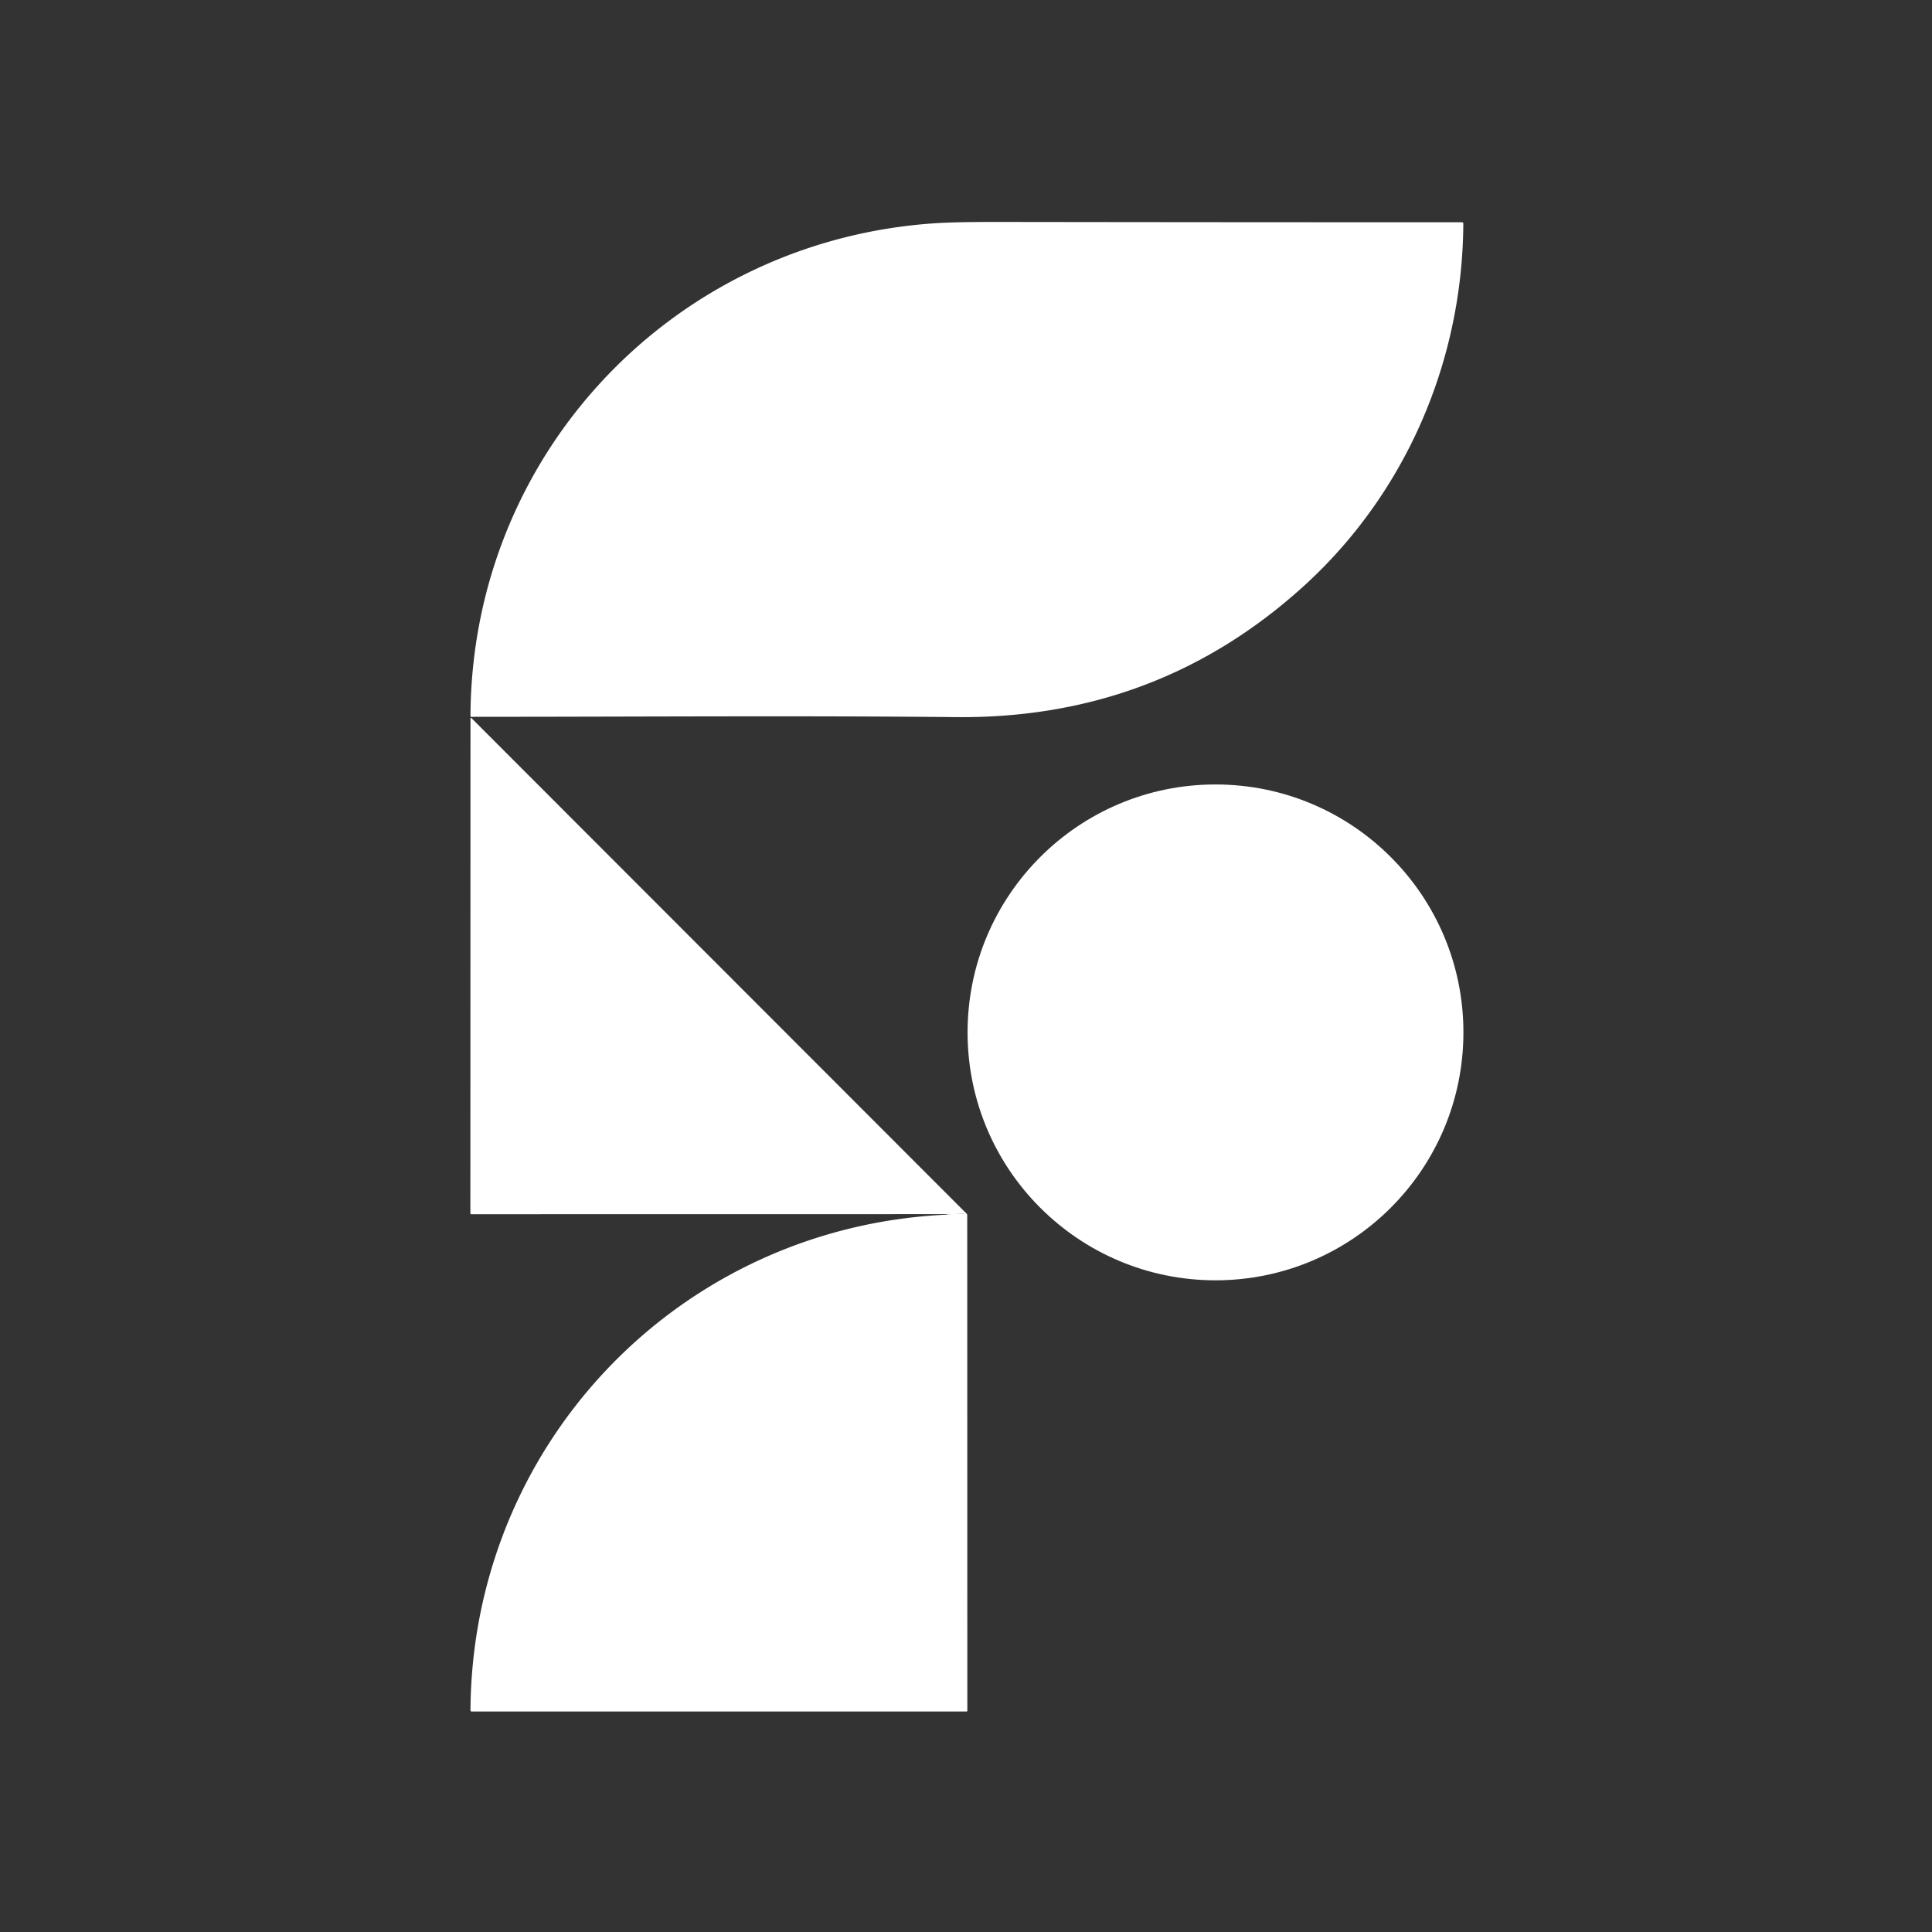
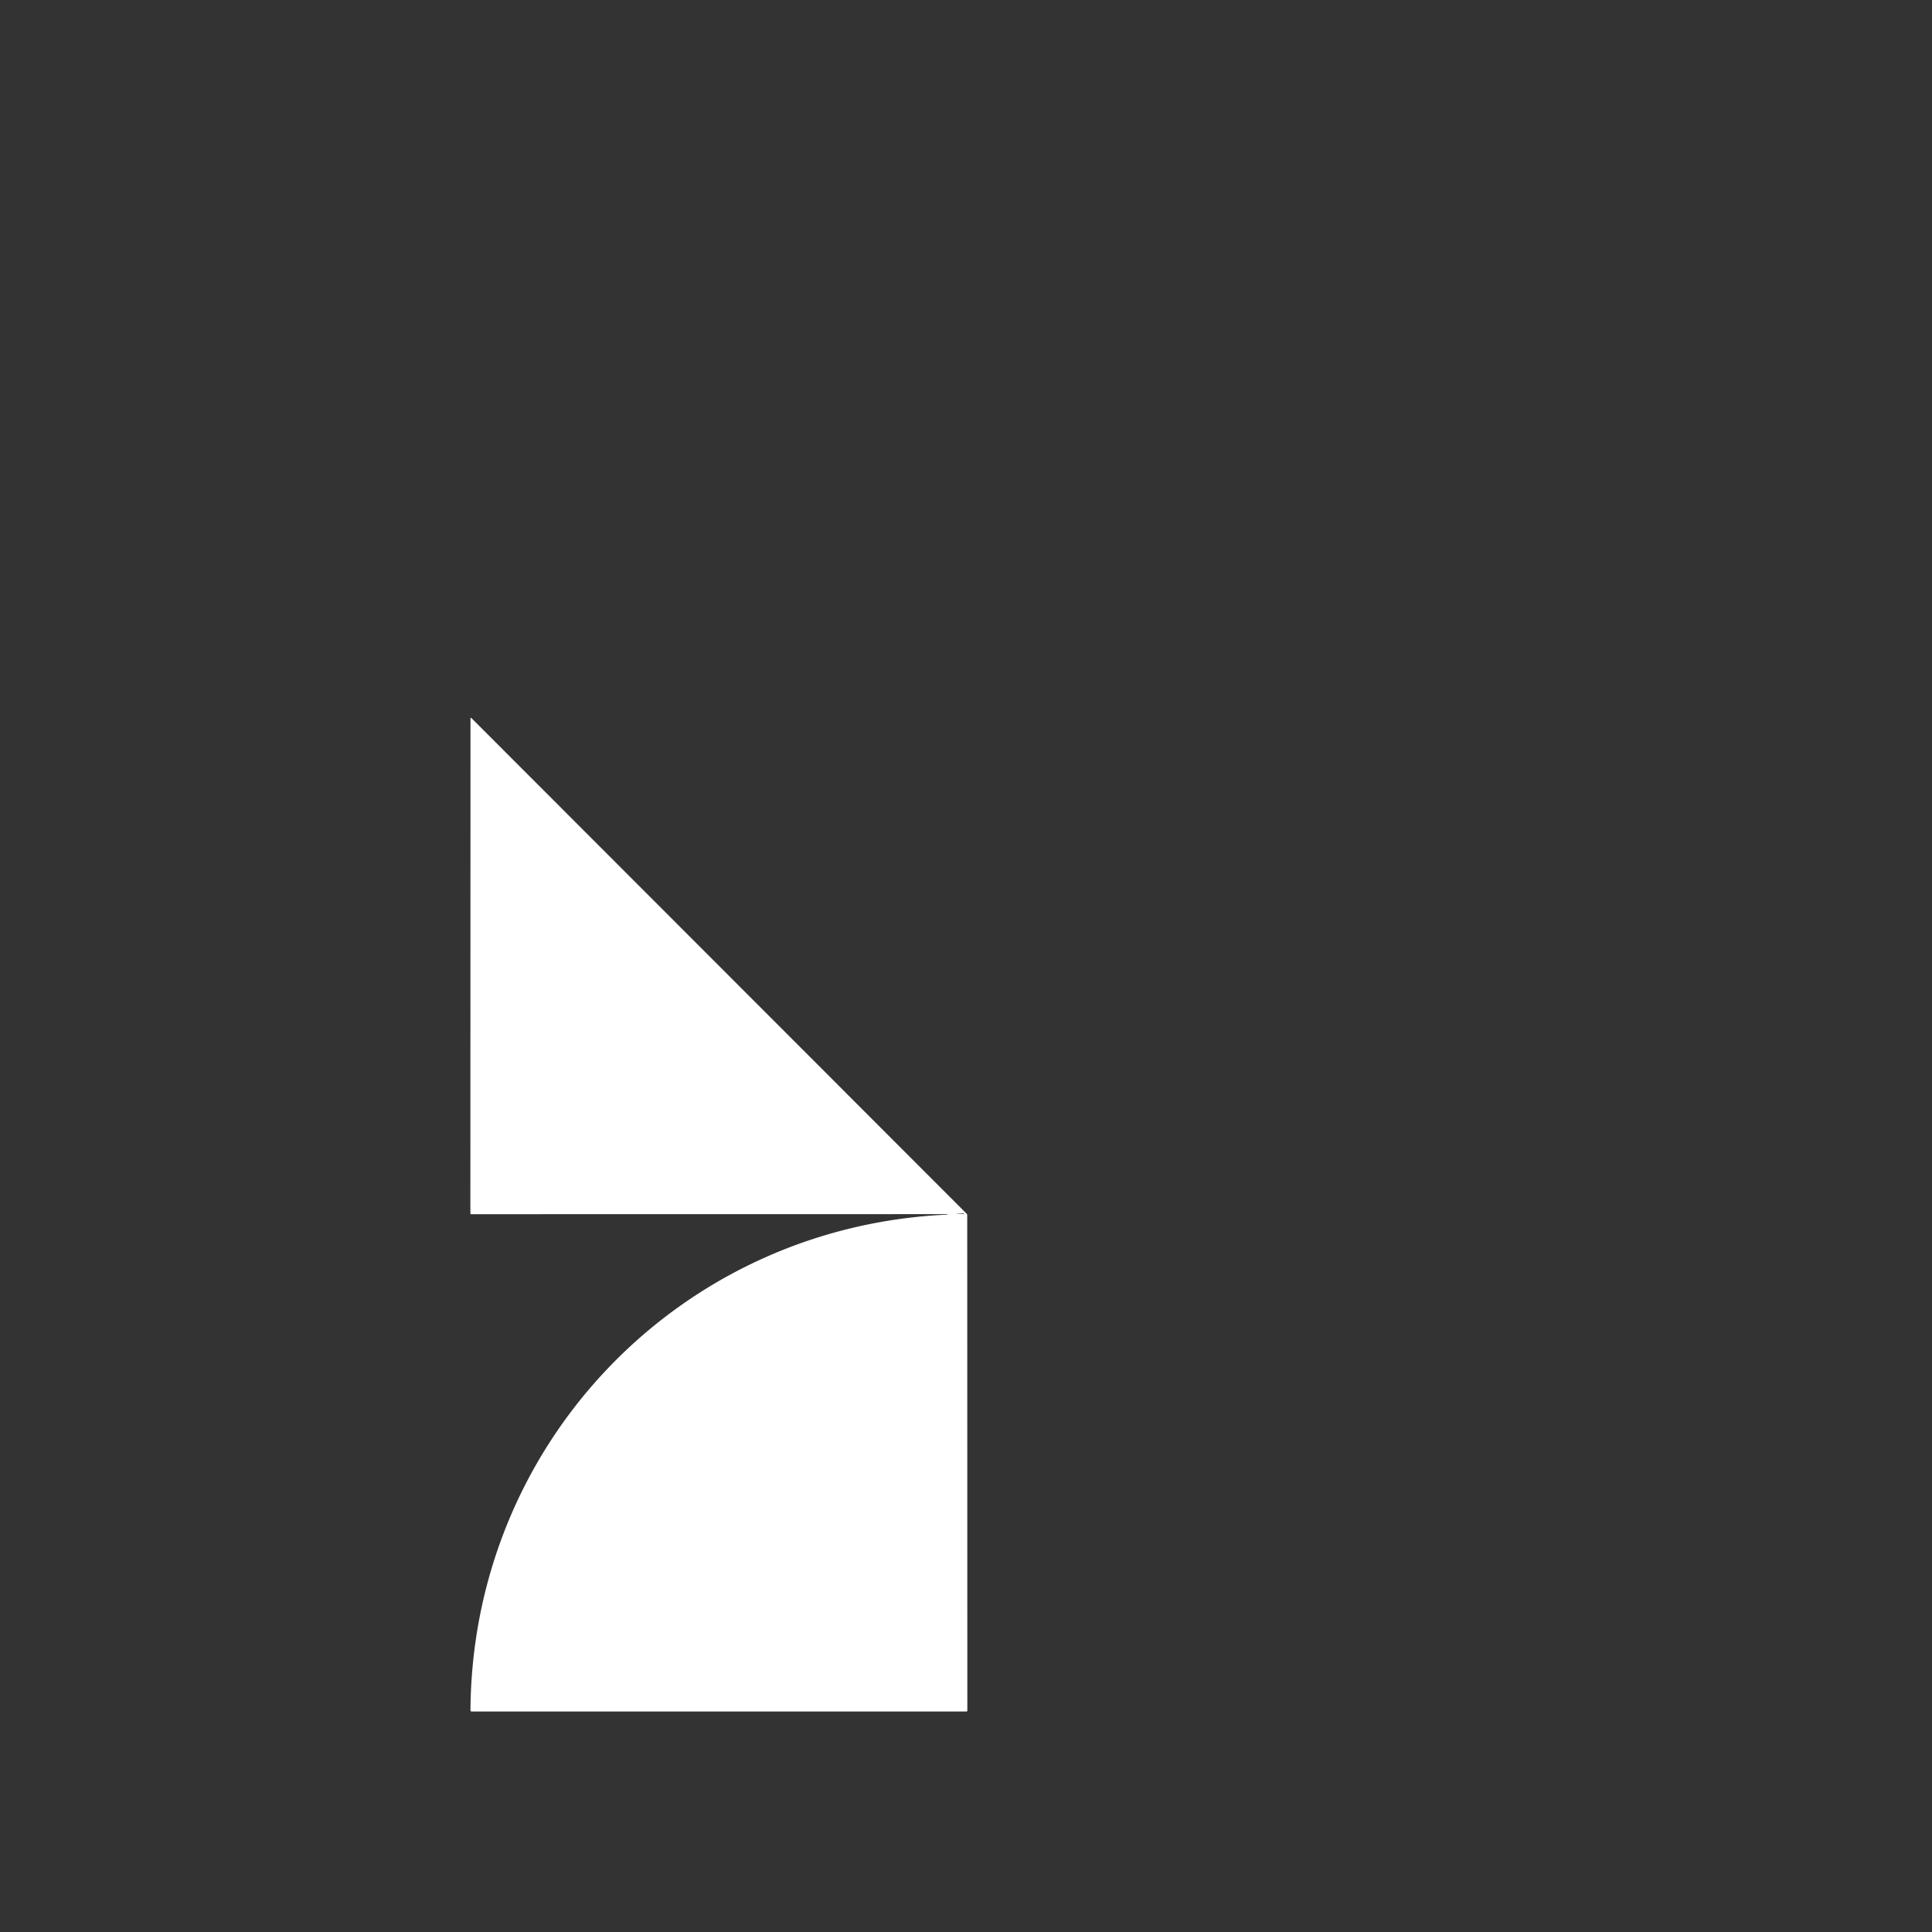
<svg xmlns="http://www.w3.org/2000/svg" version="1.1" viewBox="0 0 1080 1080">
  <rect x="0" y="0" width="1080" height="1080" fill="#333333" stroke="none" />
  <g stroke-width="2.00" fill="none" stroke-linecap="butt">
    <path stroke="#e5e1e8" stroke-opacity="0.961" vector-effect="non-scaling-stroke" d="   M 530.00 678.96   Q 533.91 678.45 529.50 678.71" />
-     <path stroke="#e5e1e8" stroke-opacity="0.961" vector-effect="non-scaling-stroke" d="   M 538.06 678.56   C 538.23 678.56 538.85 678.97 538.85 678.55   A 0.43 0.30 0.0 0 0 538.42 678.25   Q 530.86 678.30 538.06 678.56" />
  </g>
-   <path fill="#ffffff" d="   M 265.94 400.70   Q 264.97 400.70 263.50 400.77   A 0.47 0.47 -1.1 0 1 263.00 400.29   C 263.64 252.83 377.57 133.97 523.50 124.75   Q 534.87 124.03 558.75 124.07   Q 687.87 124.25 817.33 124.25   A 0.67 0.67 -89.6 0 1 818.00 124.93   C 817.59 202.08 785.70 276.07 728.51 327.89   Q 646.75 401.95 534.51 400.87   C 445.03 400.00 355.43 400.70 265.94 400.70   Z" />
  <path fill="#ffffff" d="   M 530.00 678.96   Q 533.91 678.45 529.50 678.71   L 263.45 678.75   A 0.51 0.51 0.0 0 1 262.94 678.24   L 263.00 401.87   Q 263.00 400.88 263.70 401.58   L 540.33 678.46   A 1.21 1.18 -68.3 0 1 540.69 679.32   L 540.75 956.25   A 0.50 0.50 0.0 0 1 540.25 956.75   L 263.66 956.75   A 0.67 0.67 -0.1 0 1 262.99 956.08   C 263.95 806.69 380.35 685.50 530.00 678.96   Z   M 538.06 678.56   C 538.23 678.56 538.85 678.97 538.85 678.55   A 0.43 0.30 0.0 0 0 538.42 678.25   Q 530.86 678.30 538.06 678.56   Z" />
-   <circle fill="#ffffff" cx="679.47" cy="577.11" r="138.59" />
-   <path fill="#c8c1cf" fill-opacity="0.922" d="   M 538.06 678.56   Q 530.86 678.30 538.42 678.25   A 0.43 0.30 -0.0 0 1 538.85 678.55   C 538.85 678.97 538.23 678.56 538.06 678.56   Z" />
-   <path fill="#c8c1cf" fill-opacity="0.922" d="   M 530.00 678.96   Q 529.91 678.69 529.50 678.71   Q 533.91 678.45 530.00 678.96   Z" />
</svg>